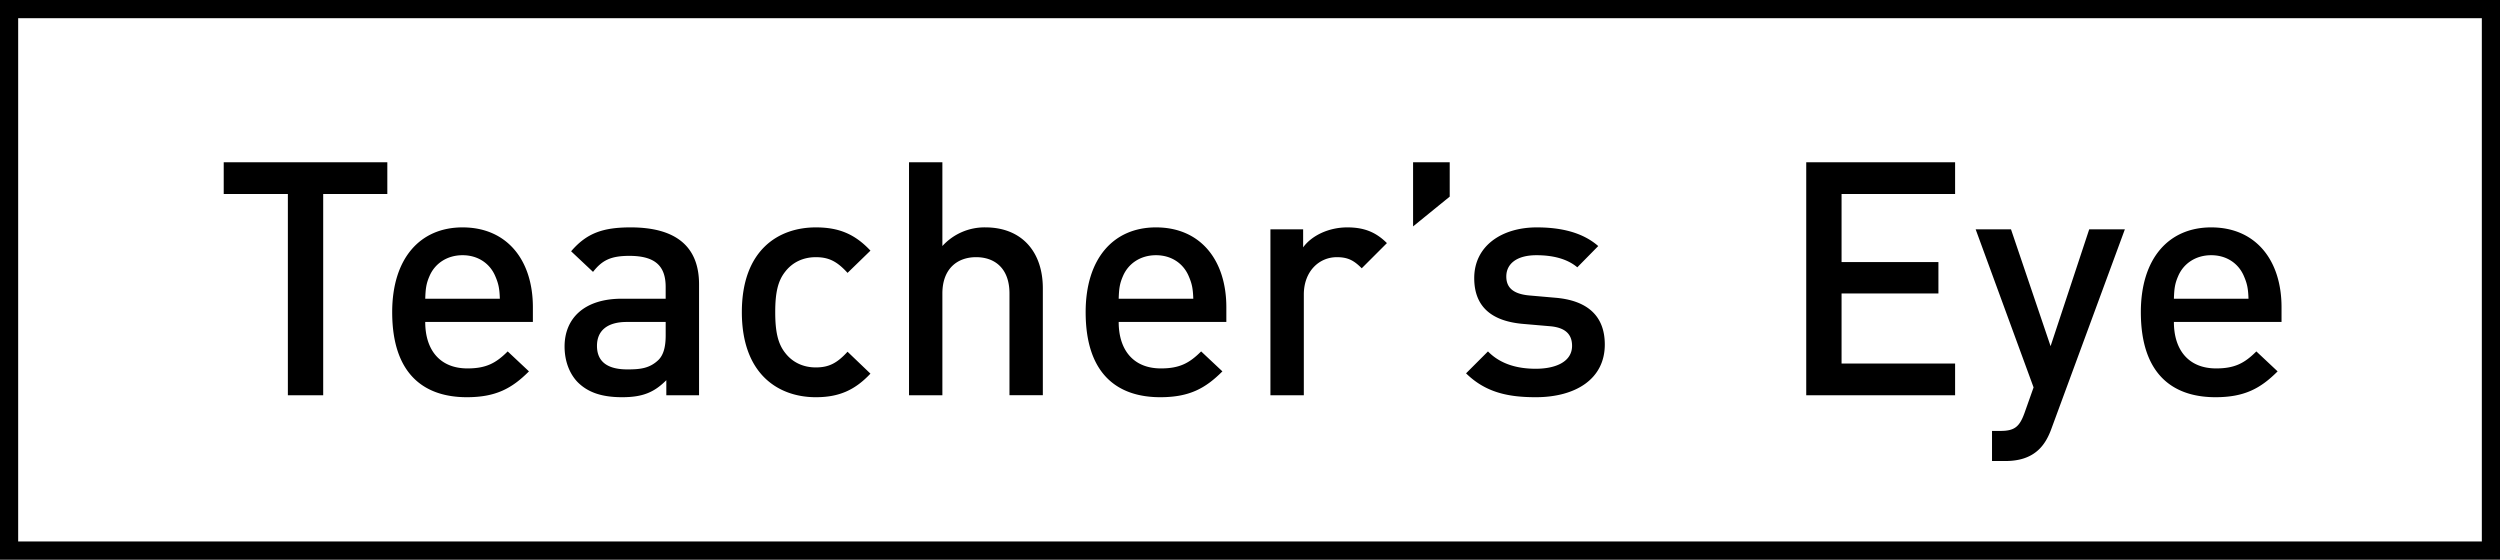
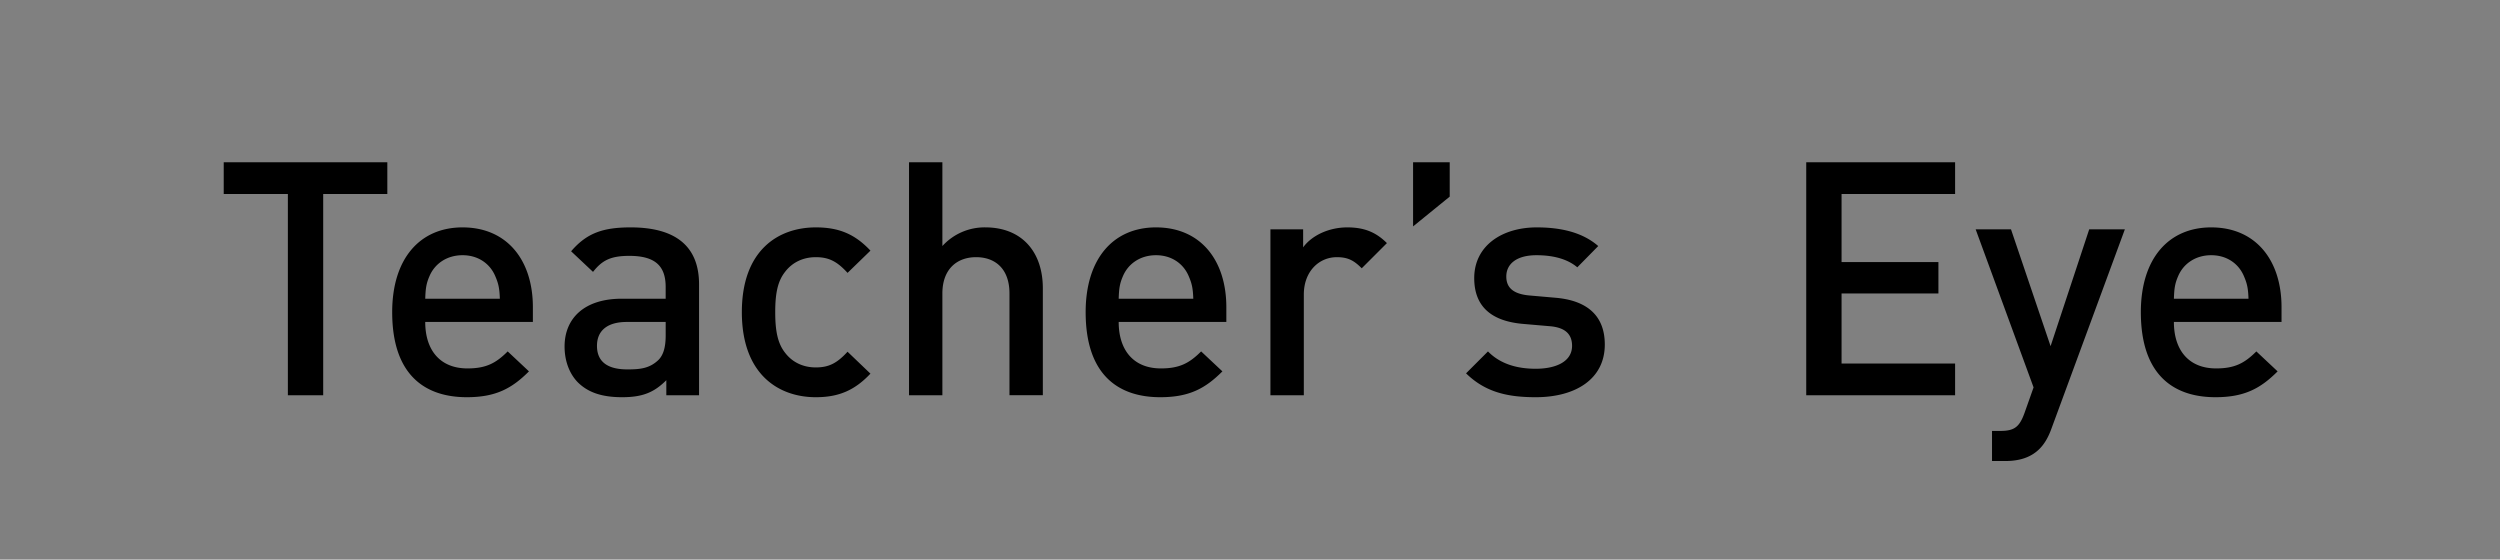
<svg xmlns="http://www.w3.org/2000/svg" id="_イヤー_2" data-name="レイヤー 2" viewBox="0 0 137.572 30.796">
  <rect x="0" y="0" width="137.572" height="30.796" fill="#808080" stroke="none" />
  <defs>
    <style>.cls-1 {
        fill: #fff;
        stroke: #000;
        stroke-miterlimit: 10;
      }</style>
  </defs>
  <g id="_業" data-name="作業">
-     <path d="M.5.5H137.072V30.296H.5z" class="cls-1" />
    <path d="M17.785 10.677V21.75h-1.944V10.677h-3.53V8.93h9.003v1.747h-3.529zM23.4 17.717c0 1.566.829 2.557 2.323 2.557 1.027 0 1.567-.289 2.215-.936l1.17 1.098c-.936.936-1.818 1.422-3.42 1.422-2.287 0-4.106-1.206-4.106-4.681 0-2.953 1.53-4.664 3.871-4.664 2.449 0 3.871 1.801 3.871 4.394v.81h-5.923zm3.854-2.521c-.288-.684-.937-1.152-1.8-1.152s-1.531.468-1.82 1.152c-.18.415-.215.685-.233 1.243h4.105c-.018-.558-.072-.828-.252-1.243zM36.667 21.75v-.828c-.666.666-1.296.936-2.43.936s-1.89-.27-2.449-.828c-.468-.486-.72-1.188-.72-1.962 0-1.531 1.062-2.63 3.15-2.63h2.413v-.648c0-1.152-.576-1.71-1.998-1.71-1.009 0-1.495.234-1.999.882l-1.206-1.134c.864-1.008 1.764-1.315 3.277-1.315 2.503 0 3.763 1.063 3.763 3.133v6.104h-1.8zm-.036-4.033H34.49c-1.08 0-1.639.486-1.639 1.315s.523 1.296 1.675 1.296c.702 0 1.224-.054 1.71-.523.27-.27.396-.702.396-1.35v-.738zM44.893 21.858c-2.053 0-4.07-1.26-4.07-4.681s2.017-4.664 4.07-4.664c1.26 0 2.143.36 3.007 1.279l-1.26 1.224c-.577-.63-1.027-.864-1.747-.864-.702 0-1.296.288-1.693.81-.396.504-.54 1.152-.54 2.215s.144 1.728.54 2.232c.397.523.99.81 1.693.81.72 0 1.17-.234 1.746-.864l1.26 1.206c-.864.919-1.746 1.297-3.006 1.297zM55.55 21.75v-5.6c0-1.386-.811-1.998-1.837-1.998s-1.855.63-1.855 1.999v5.6h-1.836V8.93h1.836v4.609a3.139 3.139 0 0 1 2.359-1.027c2.034 0 3.169 1.369 3.169 3.35v5.887h-1.837zM61.56 17.717c0 1.566.828 2.557 2.323 2.557 1.026 0 1.566-.289 2.214-.936l1.17 1.098c-.935.936-1.818 1.422-3.42 1.422-2.287 0-4.105-1.206-4.105-4.681 0-2.953 1.53-4.664 3.87-4.664 2.45 0 3.872 1.801 3.872 4.394v.81H61.56zm3.853-2.521c-.288-.684-.936-1.152-1.8-1.152s-1.53.468-1.819 1.152c-.18.415-.216.685-.234 1.243h4.105c-.018-.558-.072-.828-.252-1.243zM74.935 14.764c-.414-.414-.739-.612-1.369-.612-.99 0-1.818.792-1.818 2.053v5.545H69.91v-9.129h1.8v.991c.469-.648 1.405-1.099 2.432-1.099.882 0 1.548.235 2.178.865l-1.386 1.386zM77.76 12.46V8.93h2.016v1.89l-2.017 1.64zM84.51 21.858c-1.495 0-2.755-.252-3.835-1.314l1.206-1.206c.738.755 1.729.954 2.629.954 1.116 0 1.999-.396 1.999-1.26 0-.613-.343-1.009-1.225-1.081l-1.458-.126c-1.71-.144-2.701-.918-2.701-2.52 0-1.783 1.53-2.792 3.439-2.792 1.368 0 2.539.288 3.385 1.027l-1.152 1.17c-.576-.486-1.387-.666-2.25-.666-1.1 0-1.657.486-1.657 1.17 0 .54.288.955 1.26 1.044l1.44.126c1.71.144 2.72.955 2.72 2.575 0 1.909-1.621 2.899-3.8 2.899zM99.395 21.75V8.93h8.192v1.747h-6.248v3.745h5.33v1.728h-5.33v3.854h6.248v1.746h-8.192zM112.895 23.569c-.18.504-.396.864-.666 1.134-.504.504-1.17.666-1.873.666h-.738v-1.656h.468c.775 0 1.045-.234 1.315-.973l.504-1.422-3.187-8.697h1.945l2.178 6.428 2.125-6.428h1.962l-4.033 10.947zM119.627 17.717c0 1.566.828 2.557 2.323 2.557 1.026 0 1.566-.289 2.214-.936l1.17 1.098c-.936.936-1.818 1.422-3.42 1.422-2.287 0-4.106-1.206-4.106-4.681 0-2.953 1.53-4.664 3.872-4.664 2.448 0 3.87 1.801 3.87 4.394v.81h-5.923zm3.853-2.521c-.288-.684-.936-1.152-1.8-1.152s-1.53.468-1.819 1.152c-.18.415-.216.685-.234 1.243h4.105c-.018-.558-.072-.828-.252-1.243z" />
  </g>
</svg>